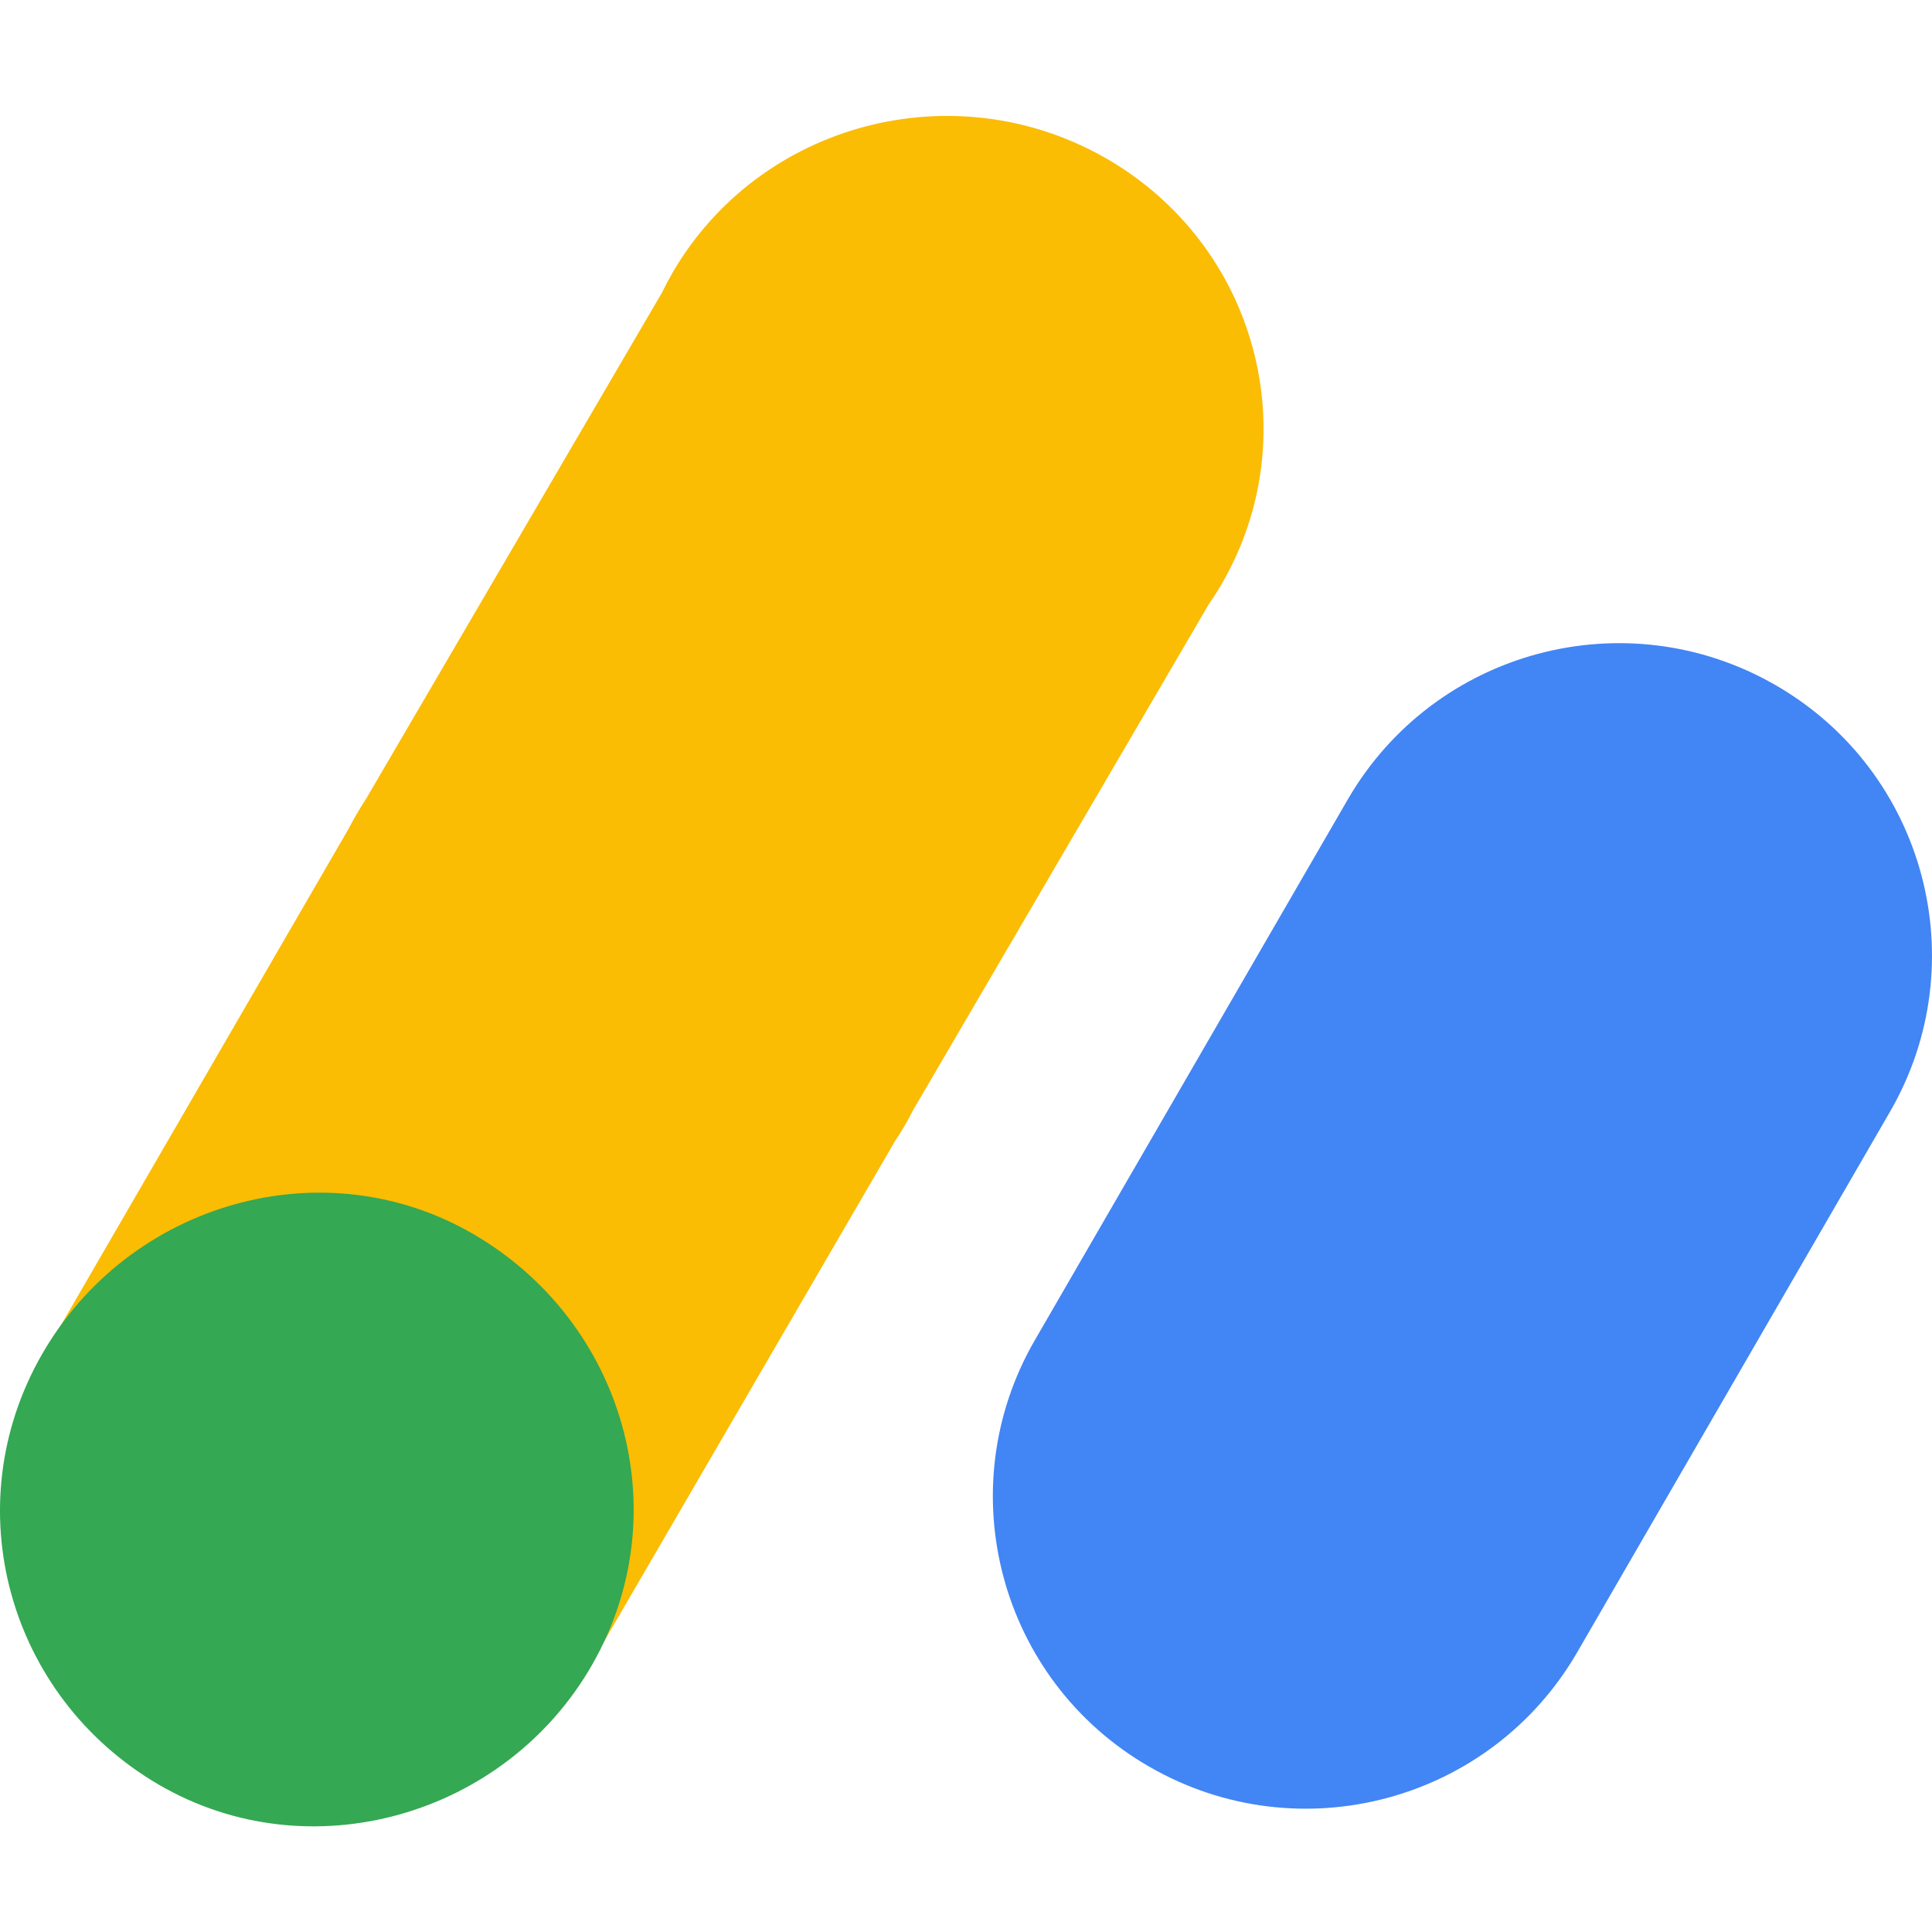
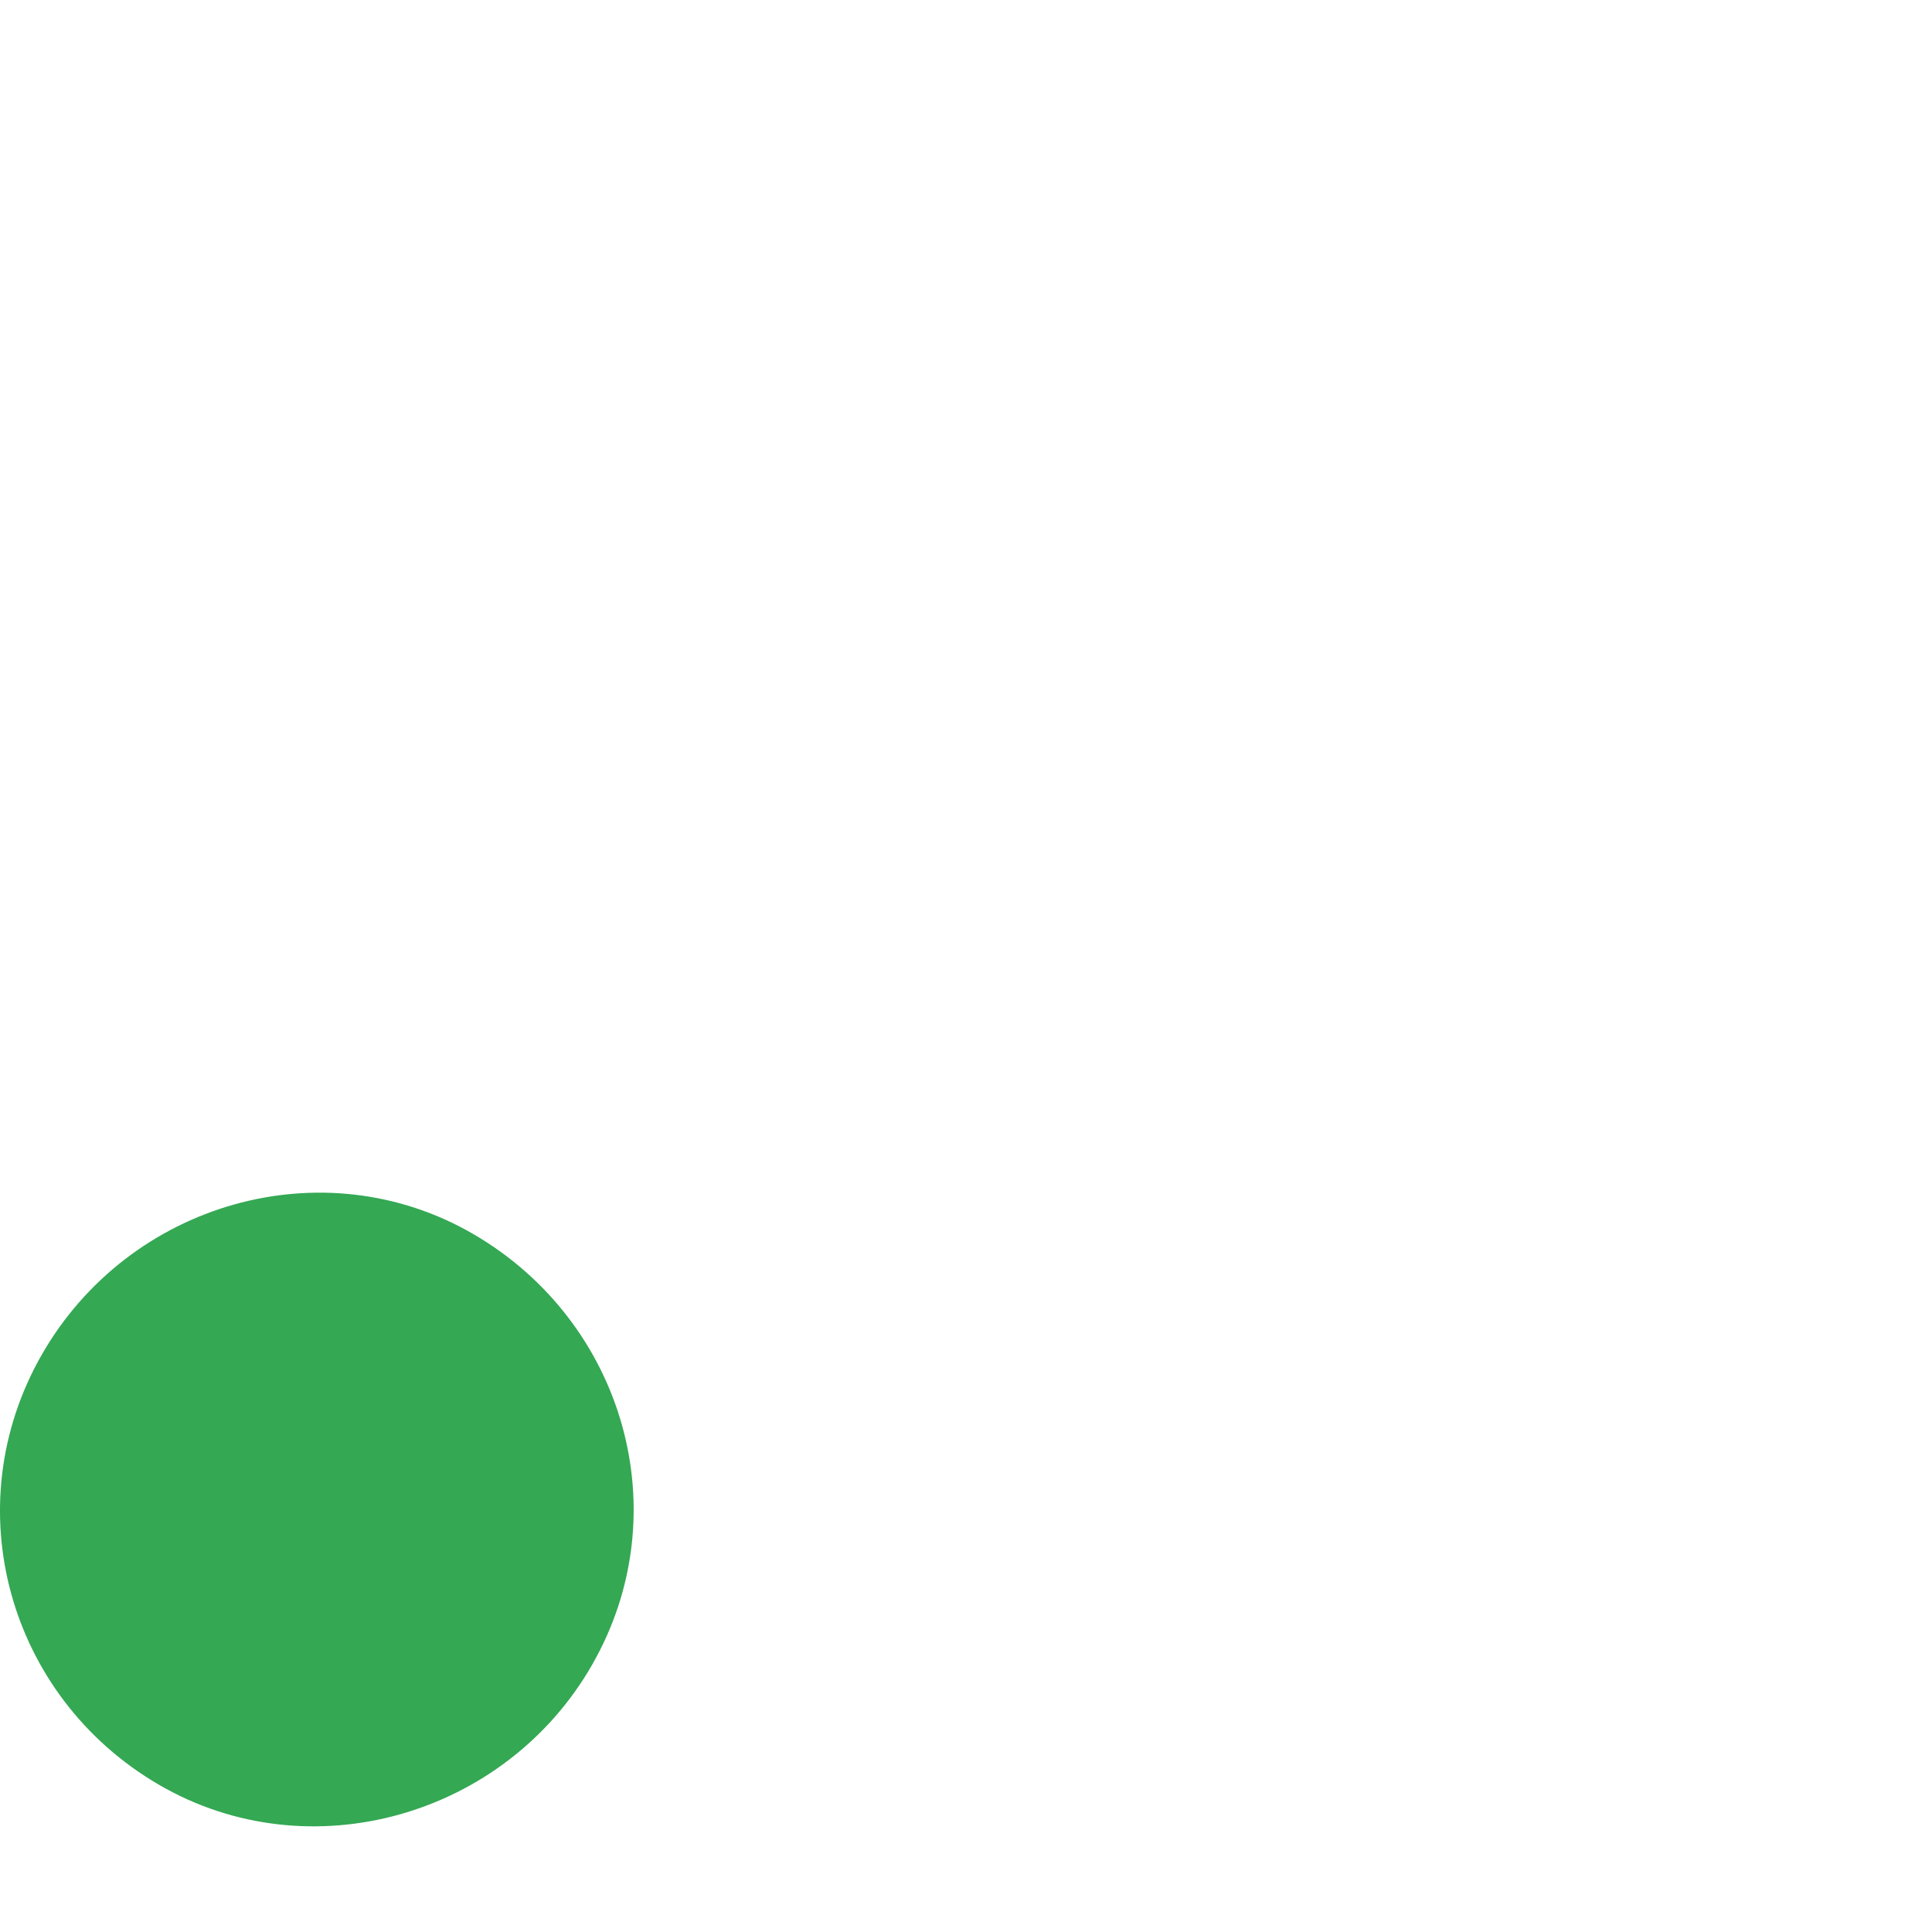
<svg xmlns="http://www.w3.org/2000/svg" width="100" height="100" viewBox="0 0 100 100" fill="none">
-   <path fill-rule="evenodd" clip-rule="evenodd" d="M63.204 30.281C67.728 22.538 65.042 12.642 57.206 8.17C49.366 3.704 39.345 6.351 34.822 14.094C34.622 14.441 34.435 14.795 34.259 15.155L18.966 41.317C18.628 41.837 18.314 42.373 18.028 42.923L2.147 70.329L30.526 86.236L46.327 59.062C46.671 58.545 46.984 58.009 47.265 57.455L62.558 31.29C62.78 30.962 63.002 30.628 63.204 30.281Z" fill="#FBBC04" />
  <path fill-rule="evenodd" clip-rule="evenodd" d="M30.658 86.153C26.16 94.021 16.013 96.916 8.222 92.376C0.428 87.833 -2.339 77.982 2.163 70.117C6.664 62.252 16.72 59.344 24.515 63.884C32.309 68.427 35.156 78.287 30.658 86.149" fill="#34A853" />
-   <path fill-rule="evenodd" clip-rule="evenodd" d="M91.898 35.46C84.152 30.996 74.254 33.639 69.765 41.372L53.562 69.368C49.098 77.085 51.735 86.959 59.451 91.423C59.465 91.431 59.479 91.439 59.493 91.447C67.241 95.913 77.142 93.268 81.63 85.532L97.829 57.539C102.292 49.82 99.653 39.944 91.934 35.481C91.922 35.474 91.91 35.467 91.898 35.46Z" fill="#4285F4" />
</svg>